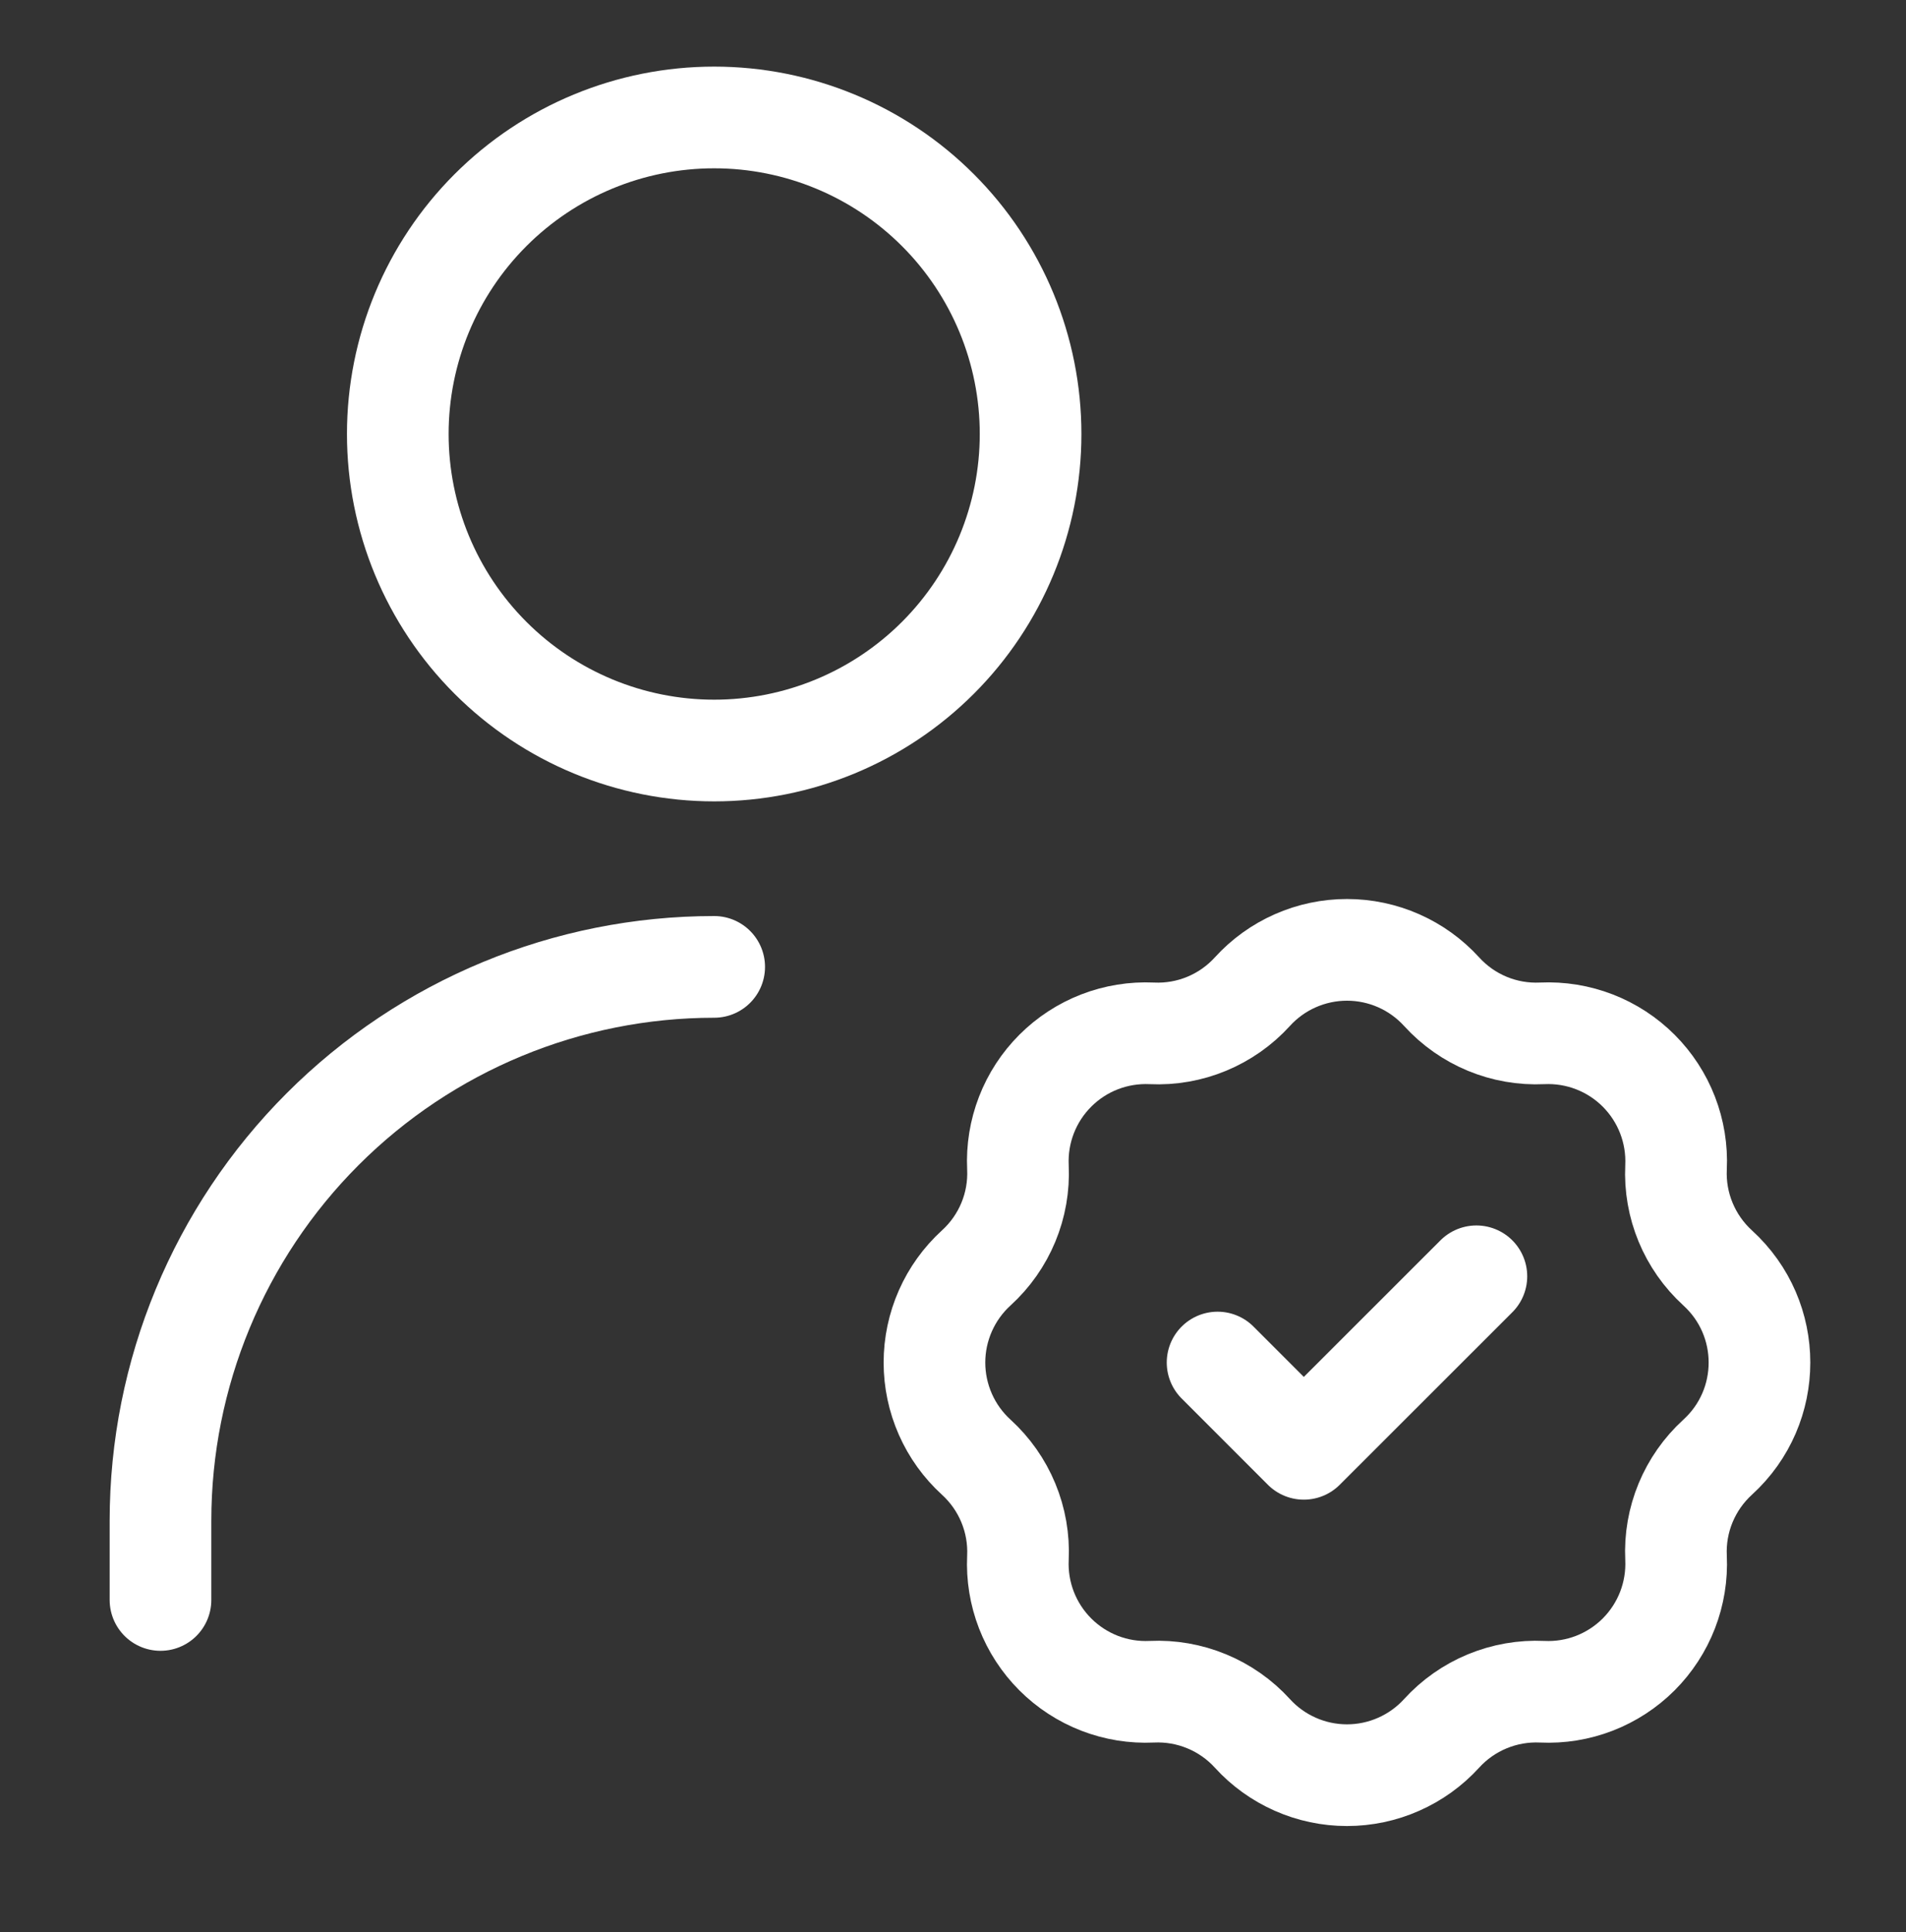
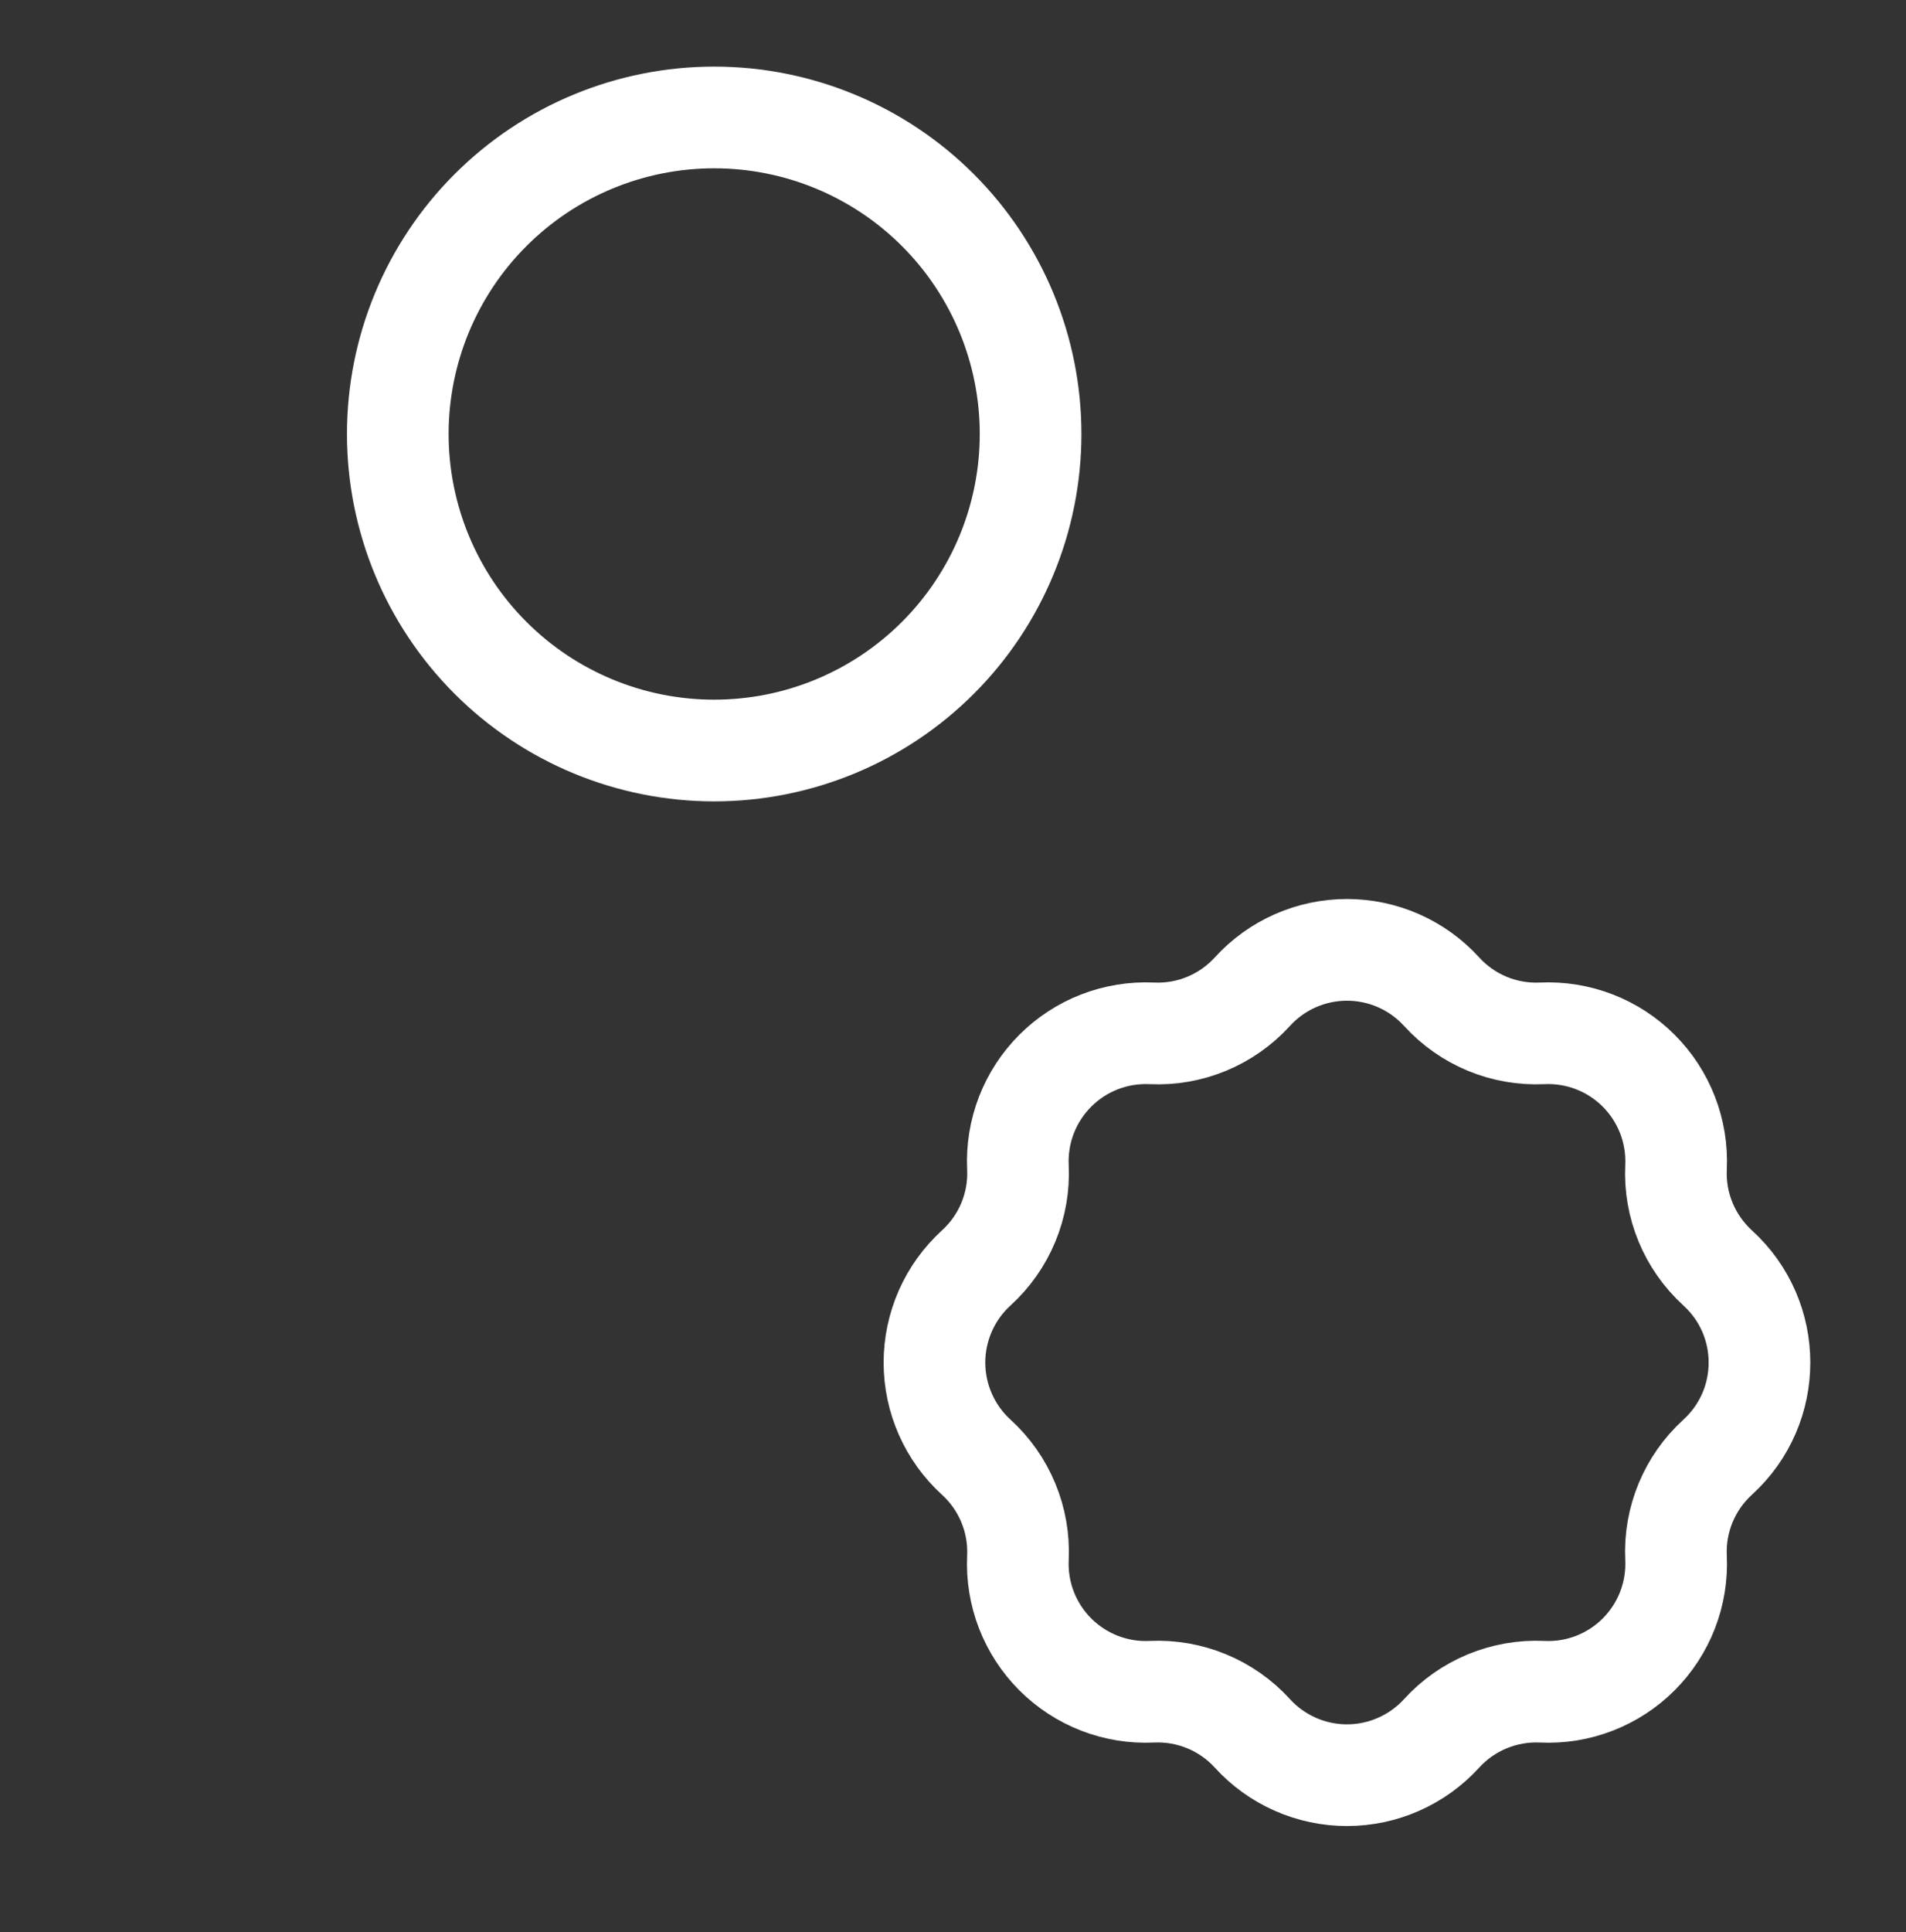
<svg xmlns="http://www.w3.org/2000/svg" width="75" height="76" viewBox="0 0 75 76" fill="none">
  <rect x="0" y="0" width="75" height="76" fill="#333333" stroke="none" />
-   <path d="M6.315 62.93V59.817C6.315 54.039 8.611 48.497 12.697 44.411C16.783 40.325 22.325 38.03 28.103 38.03V38.03" stroke="white" stroke-width="4" stroke-linecap="round" stroke-linejoin="round" />
  <path d="M49.281 39.004C49.752 38.486 50.327 38.072 50.968 37.789C51.609 37.506 52.302 37.36 53.003 37.36C53.704 37.36 54.397 37.506 55.038 37.789C55.679 38.072 56.254 38.486 56.726 39.004V39.004C57.737 40.115 59.184 40.716 60.685 40.644C61.385 40.612 62.084 40.725 62.738 40.978C63.392 41.231 63.986 41.618 64.482 42.114C64.977 42.61 65.364 43.203 65.617 43.857C65.87 44.511 65.984 45.211 65.951 45.911V45.911C65.879 47.408 66.48 48.858 67.588 49.87C69.783 51.868 69.783 55.317 67.588 57.315C66.48 58.327 65.879 59.774 65.951 61.274C65.984 61.974 65.87 62.674 65.617 63.328C65.364 63.981 64.977 64.575 64.482 65.071C63.986 65.567 63.392 65.953 62.738 66.207C62.084 66.46 61.385 66.573 60.685 66.54V66.54C59.945 66.505 59.207 66.634 58.522 66.917C57.838 67.2 57.225 67.63 56.726 68.178C56.254 68.696 55.679 69.109 55.038 69.392C54.397 69.676 53.704 69.822 53.003 69.822C52.302 69.822 51.609 69.676 50.968 69.392C50.327 69.109 49.752 68.696 49.281 68.178V68.178C48.782 67.63 48.168 67.2 47.484 66.917C46.799 66.634 46.061 66.505 45.321 66.54V66.54C44.621 66.573 43.922 66.46 43.268 66.207C42.614 65.953 42.02 65.567 41.525 65.071C41.029 64.575 40.642 63.981 40.389 63.328C40.136 62.674 40.022 61.974 40.055 61.274V61.274C40.09 60.534 39.961 59.796 39.677 59.111C39.394 58.427 38.962 57.814 38.415 57.315V57.315C37.897 56.843 37.483 56.268 37.2 55.627C36.917 54.986 36.77 54.293 36.77 53.592C36.77 52.892 36.917 52.199 37.2 51.558C37.483 50.917 37.897 50.342 38.415 49.87V49.87C39.526 48.858 40.127 47.411 40.055 45.911C40.022 45.211 40.136 44.511 40.389 43.857C40.642 43.203 41.029 42.61 41.525 42.114C42.02 41.618 42.614 41.231 43.268 40.978C43.922 40.725 44.621 40.612 45.321 40.644V40.644C46.819 40.716 48.269 40.115 49.281 39.004V39.004Z" stroke="white" stroke-width="4" />
-   <path d="M47.911 53.592L51.304 56.985L58.095 50.2" stroke="white" stroke-width="4" stroke-linecap="round" stroke-linejoin="round" />
  <path d="M28.103 29.52C31.405 29.52 34.572 28.208 36.907 25.873C39.242 23.538 40.553 20.372 40.553 17.07C40.553 13.768 39.242 10.601 36.907 8.266C34.572 5.931 31.405 4.62 28.103 4.62C24.801 4.62 21.635 5.931 19.3 8.266C16.965 10.601 15.653 13.768 15.653 17.07C15.653 20.372 16.965 23.538 19.3 25.873C21.635 28.208 24.801 29.52 28.103 29.52V29.52Z" stroke="white" stroke-width="4" stroke-linecap="round" stroke-linejoin="round" />
</svg>